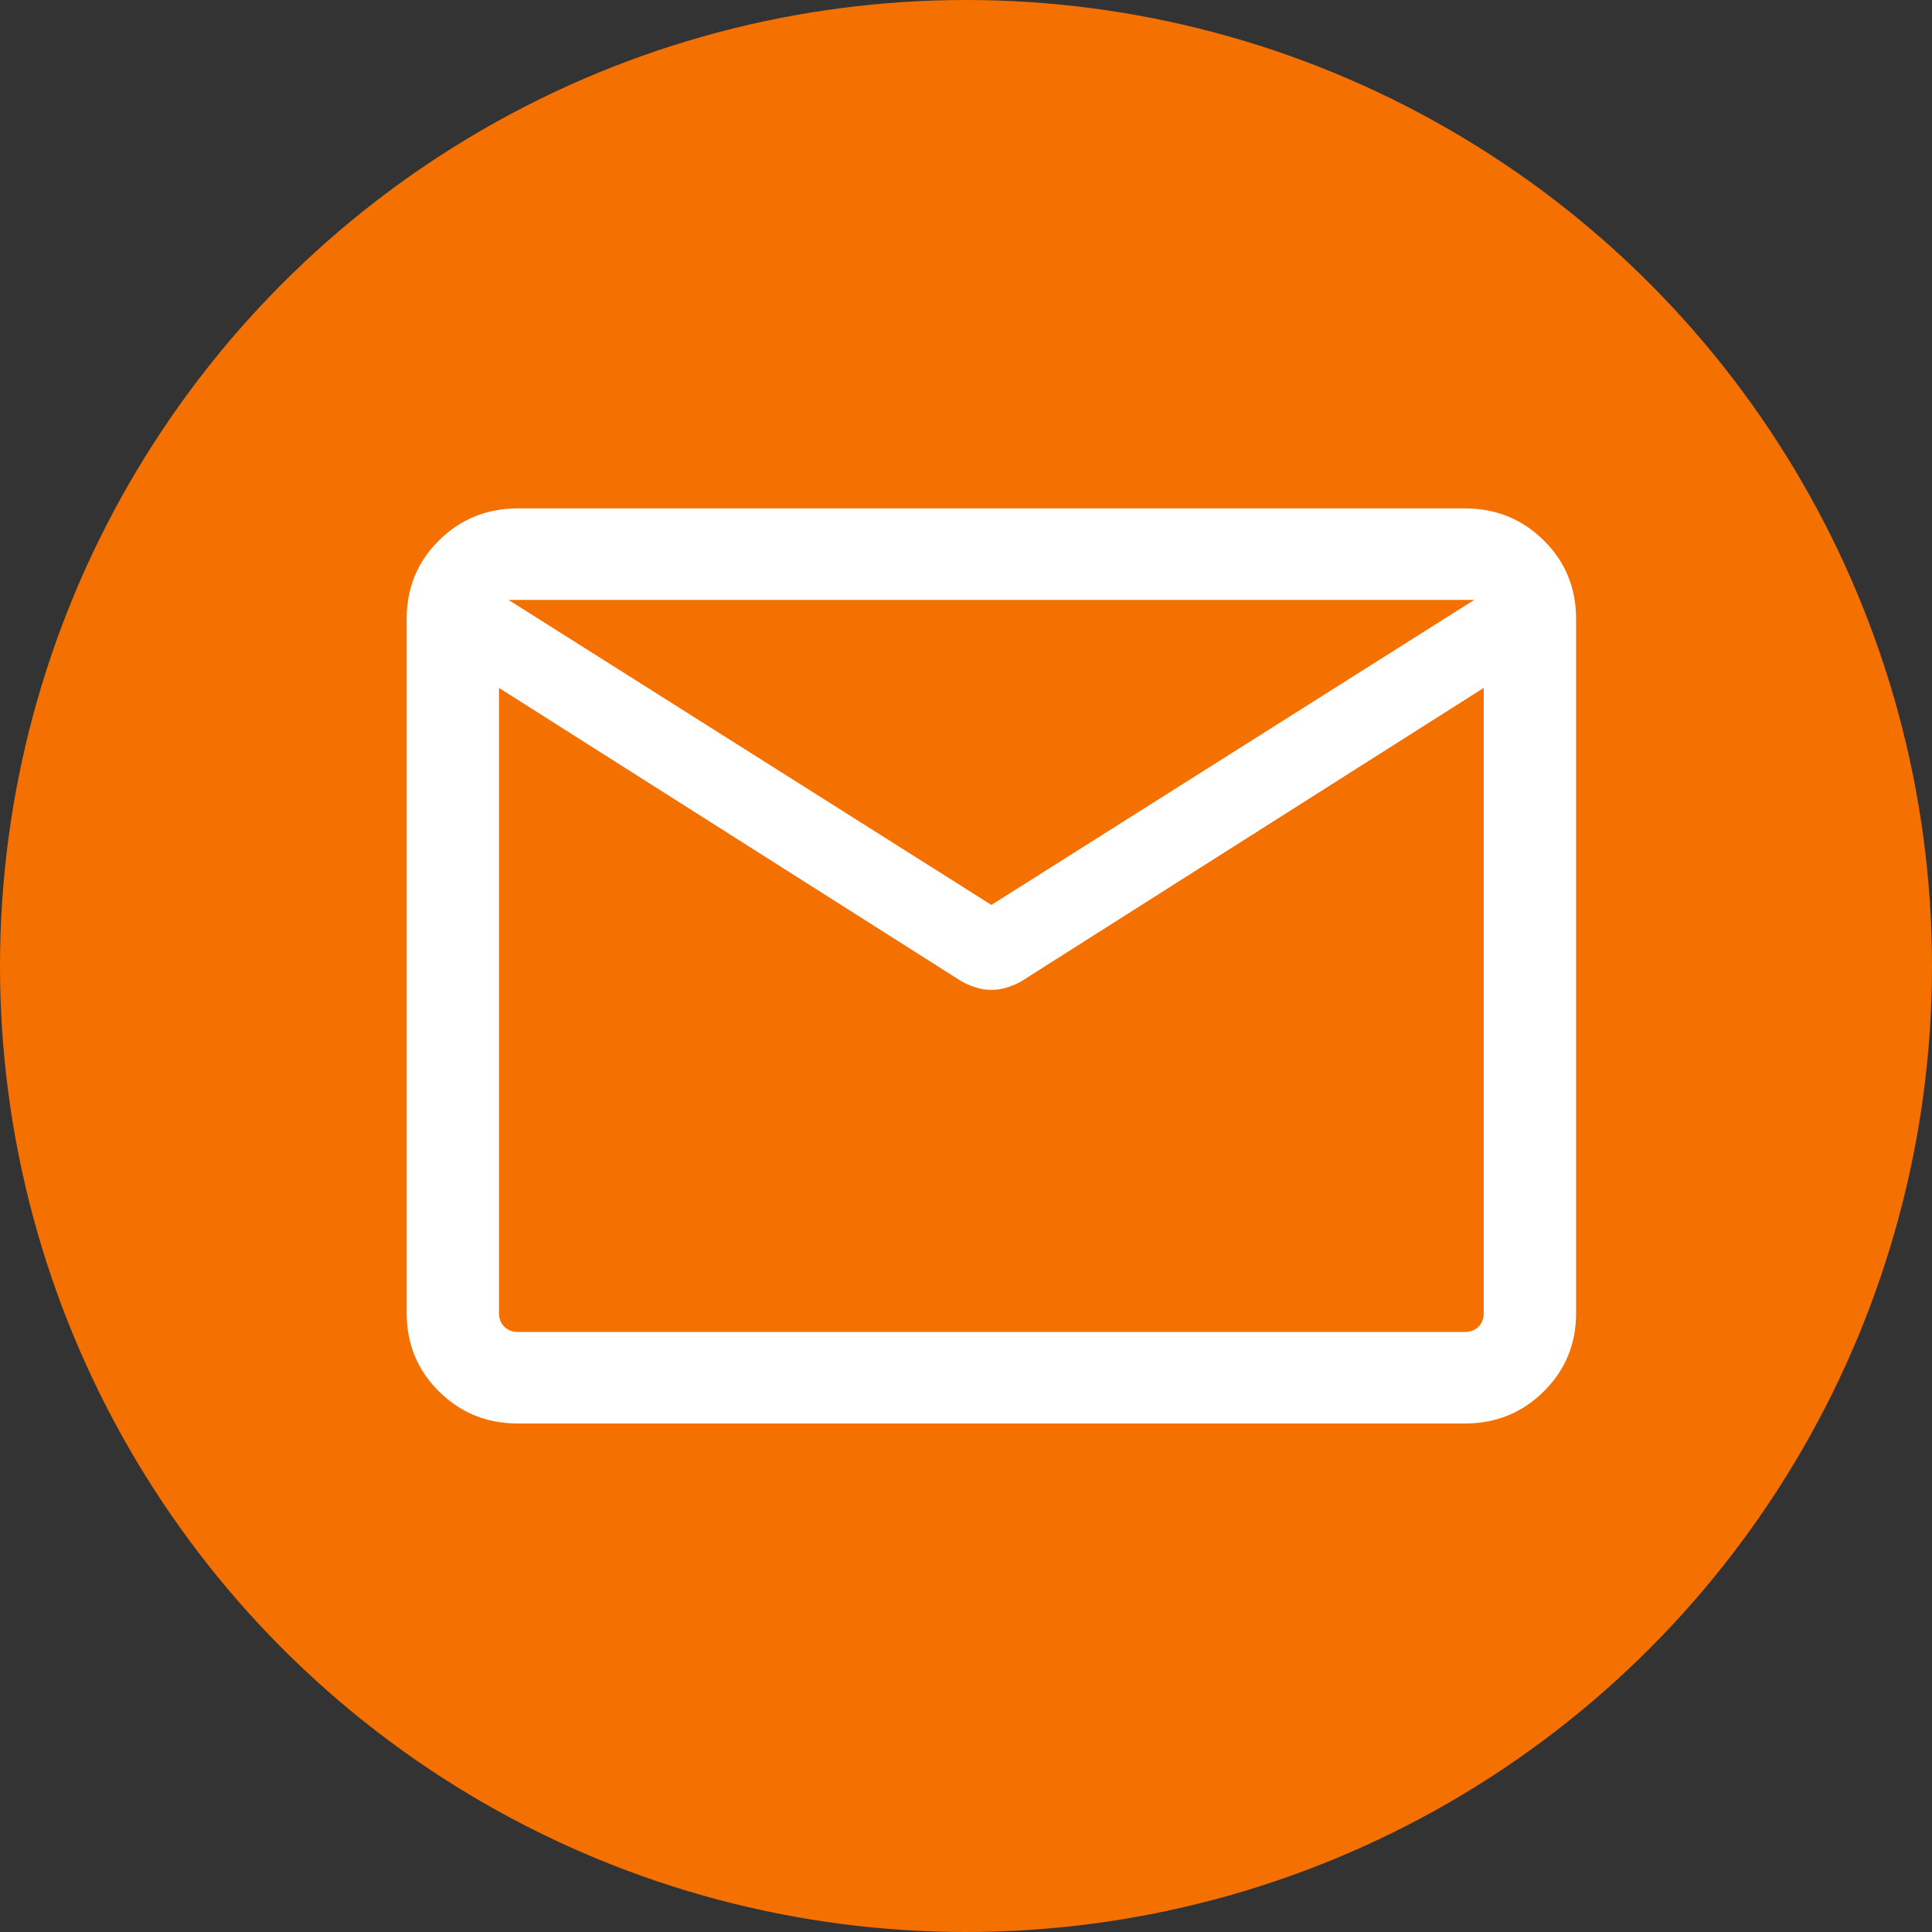
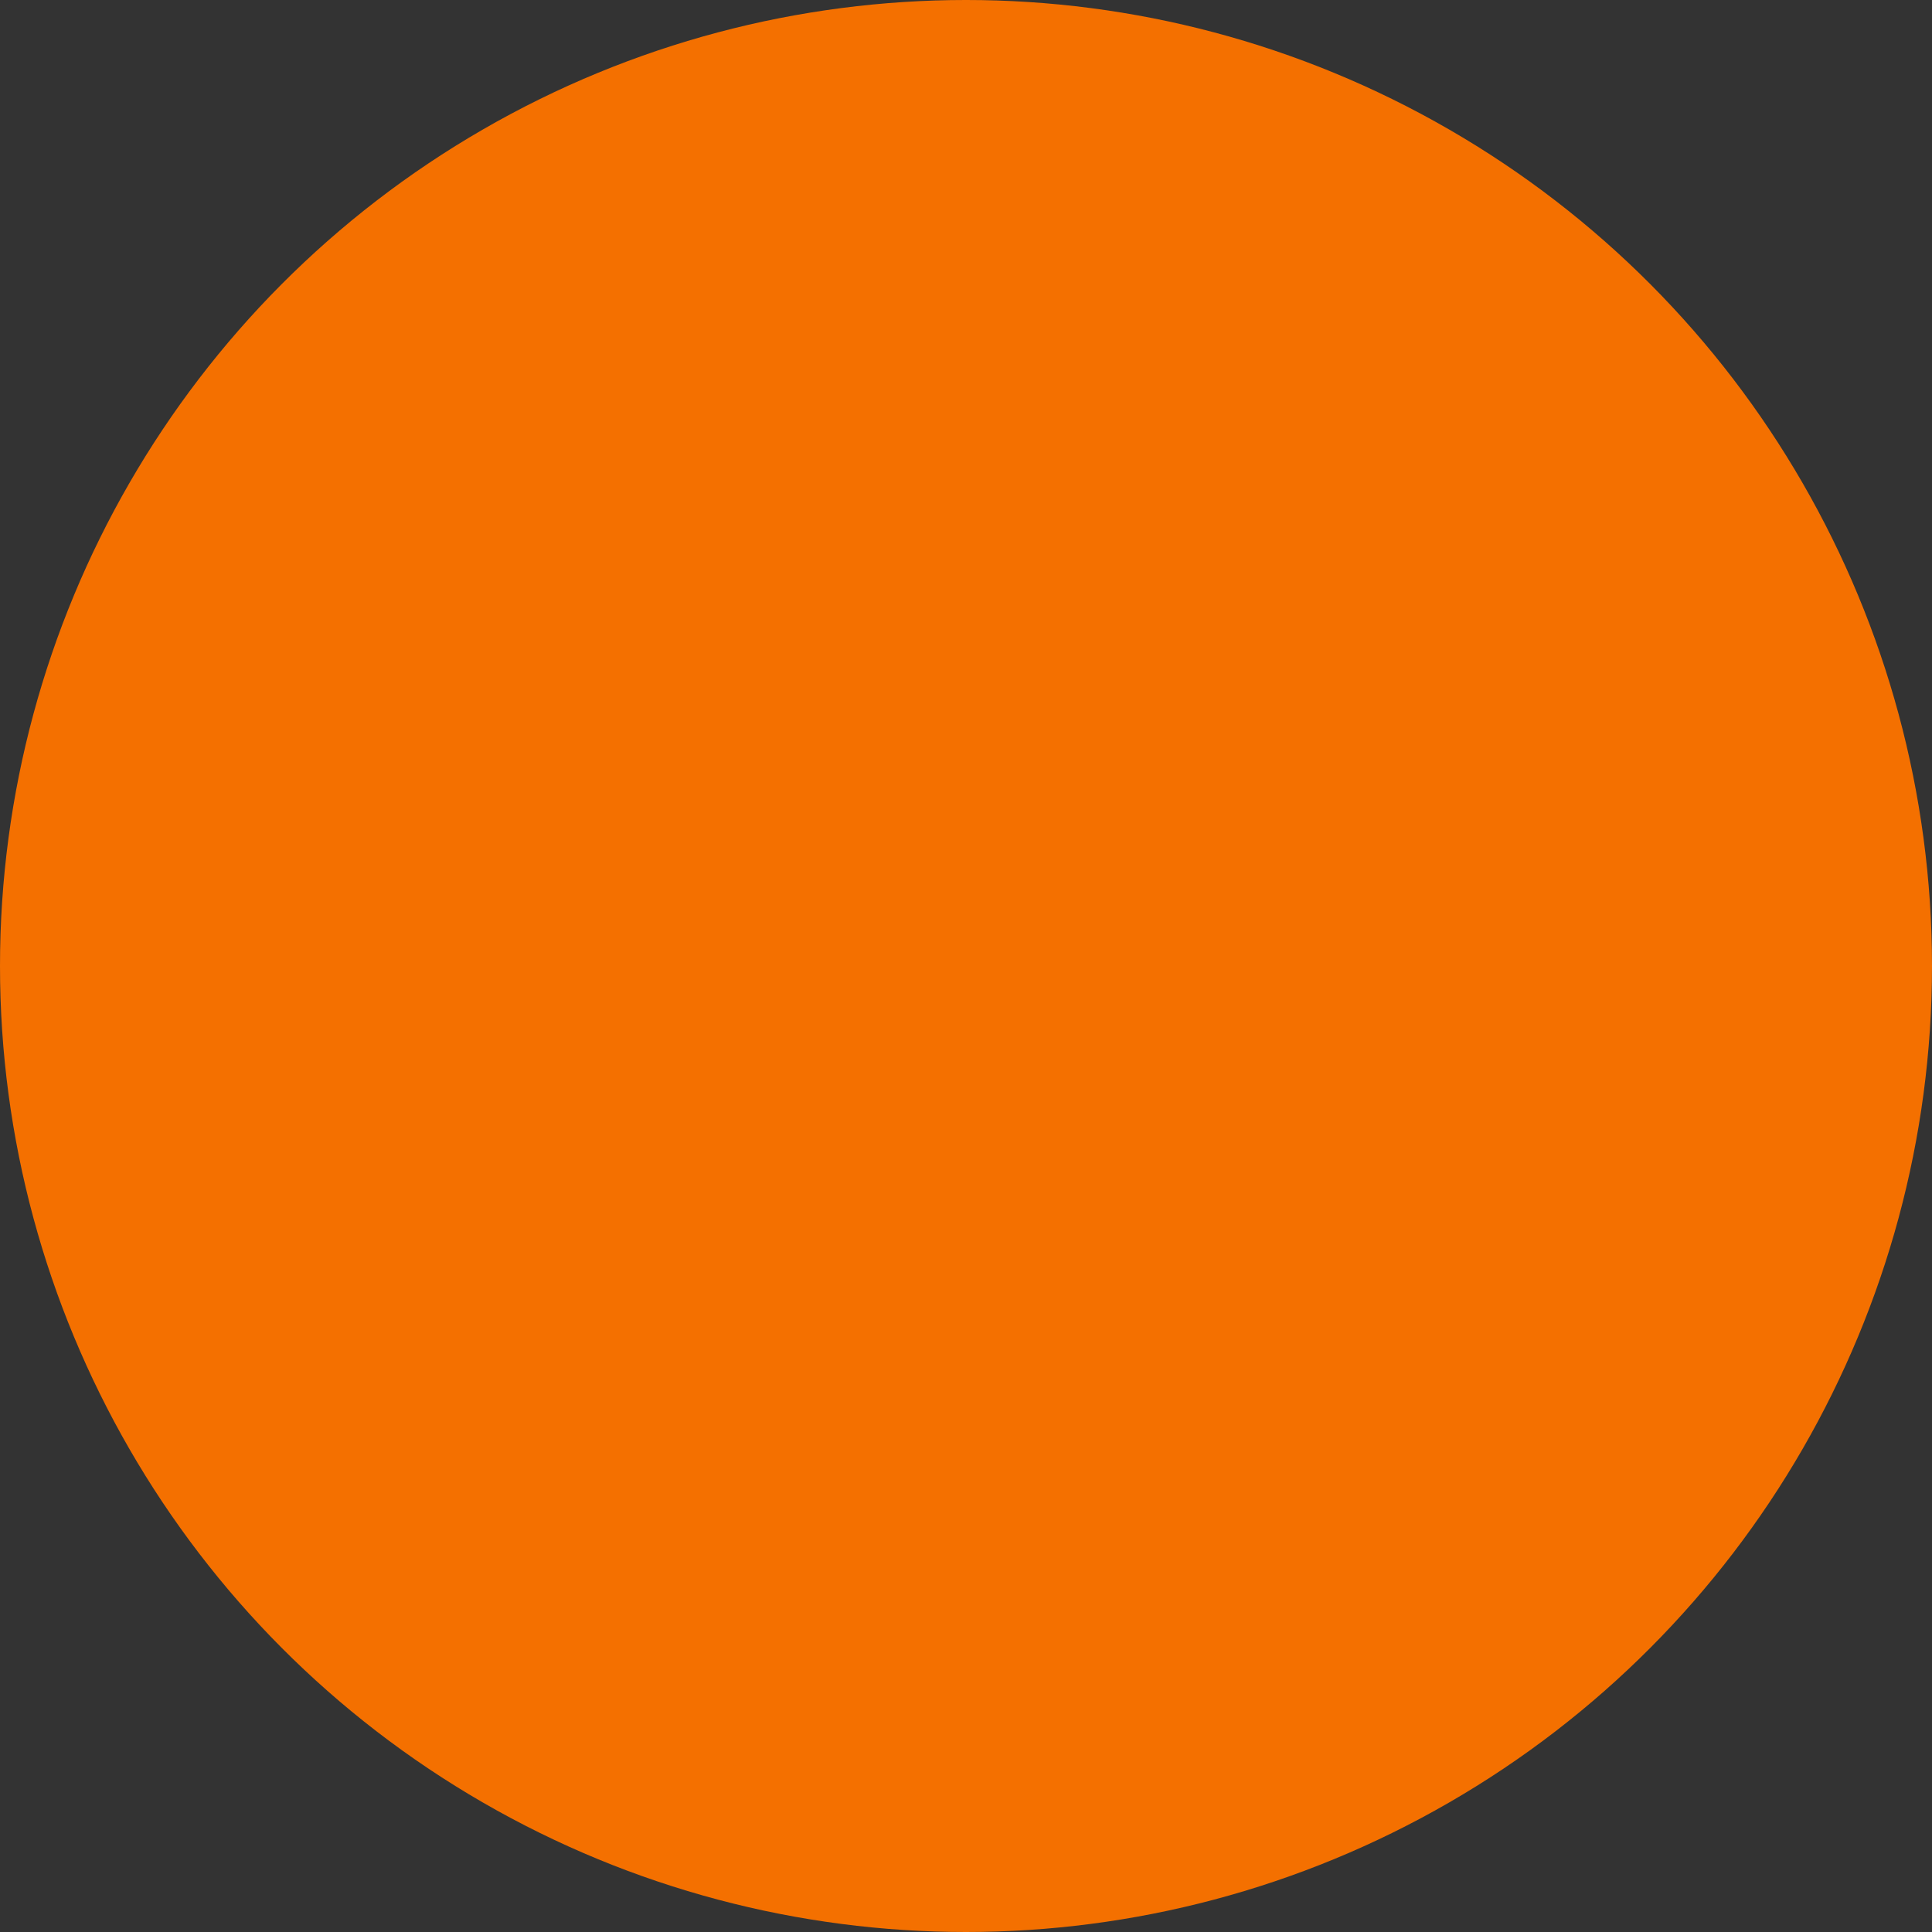
<svg xmlns="http://www.w3.org/2000/svg" width="36" height="36" viewBox="0 0 36 36" fill="none">
  <rect x="0" y="0" width="36" height="36" fill="#333333" stroke="none" />
  <circle cx="18" cy="18" r="18" fill="#F47000" />
-   <path d="M9.651 26.525C9.072 26.525 8.582 26.326 8.18 25.928C7.779 25.531 7.578 25.044 7.578 24.47V11.528C7.578 10.954 7.779 10.467 8.18 10.069C8.582 9.672 9.072 9.473 9.651 9.473H27.294C27.874 9.473 28.364 9.672 28.765 10.069C29.167 10.467 29.368 10.954 29.368 11.528V24.47C29.368 25.044 29.167 25.531 28.765 25.928C28.364 26.326 27.874 26.525 27.294 26.525H9.651ZM27.647 12.818L19.031 18.285C18.943 18.335 18.852 18.374 18.757 18.402C18.663 18.431 18.568 18.445 18.473 18.445C18.377 18.445 18.282 18.431 18.189 18.402C18.094 18.374 18.003 18.335 17.915 18.285L9.298 12.818V24.47C9.298 24.572 9.331 24.656 9.398 24.722C9.464 24.787 9.548 24.82 9.651 24.82H27.294C27.398 24.82 27.482 24.787 27.548 24.722C27.614 24.656 27.647 24.572 27.647 24.47V12.818ZM18.473 16.862L27.471 11.178H9.475L18.473 16.862ZM9.298 13.08V11.78V11.814V11.778V13.08Z" fill="white" />
</svg>